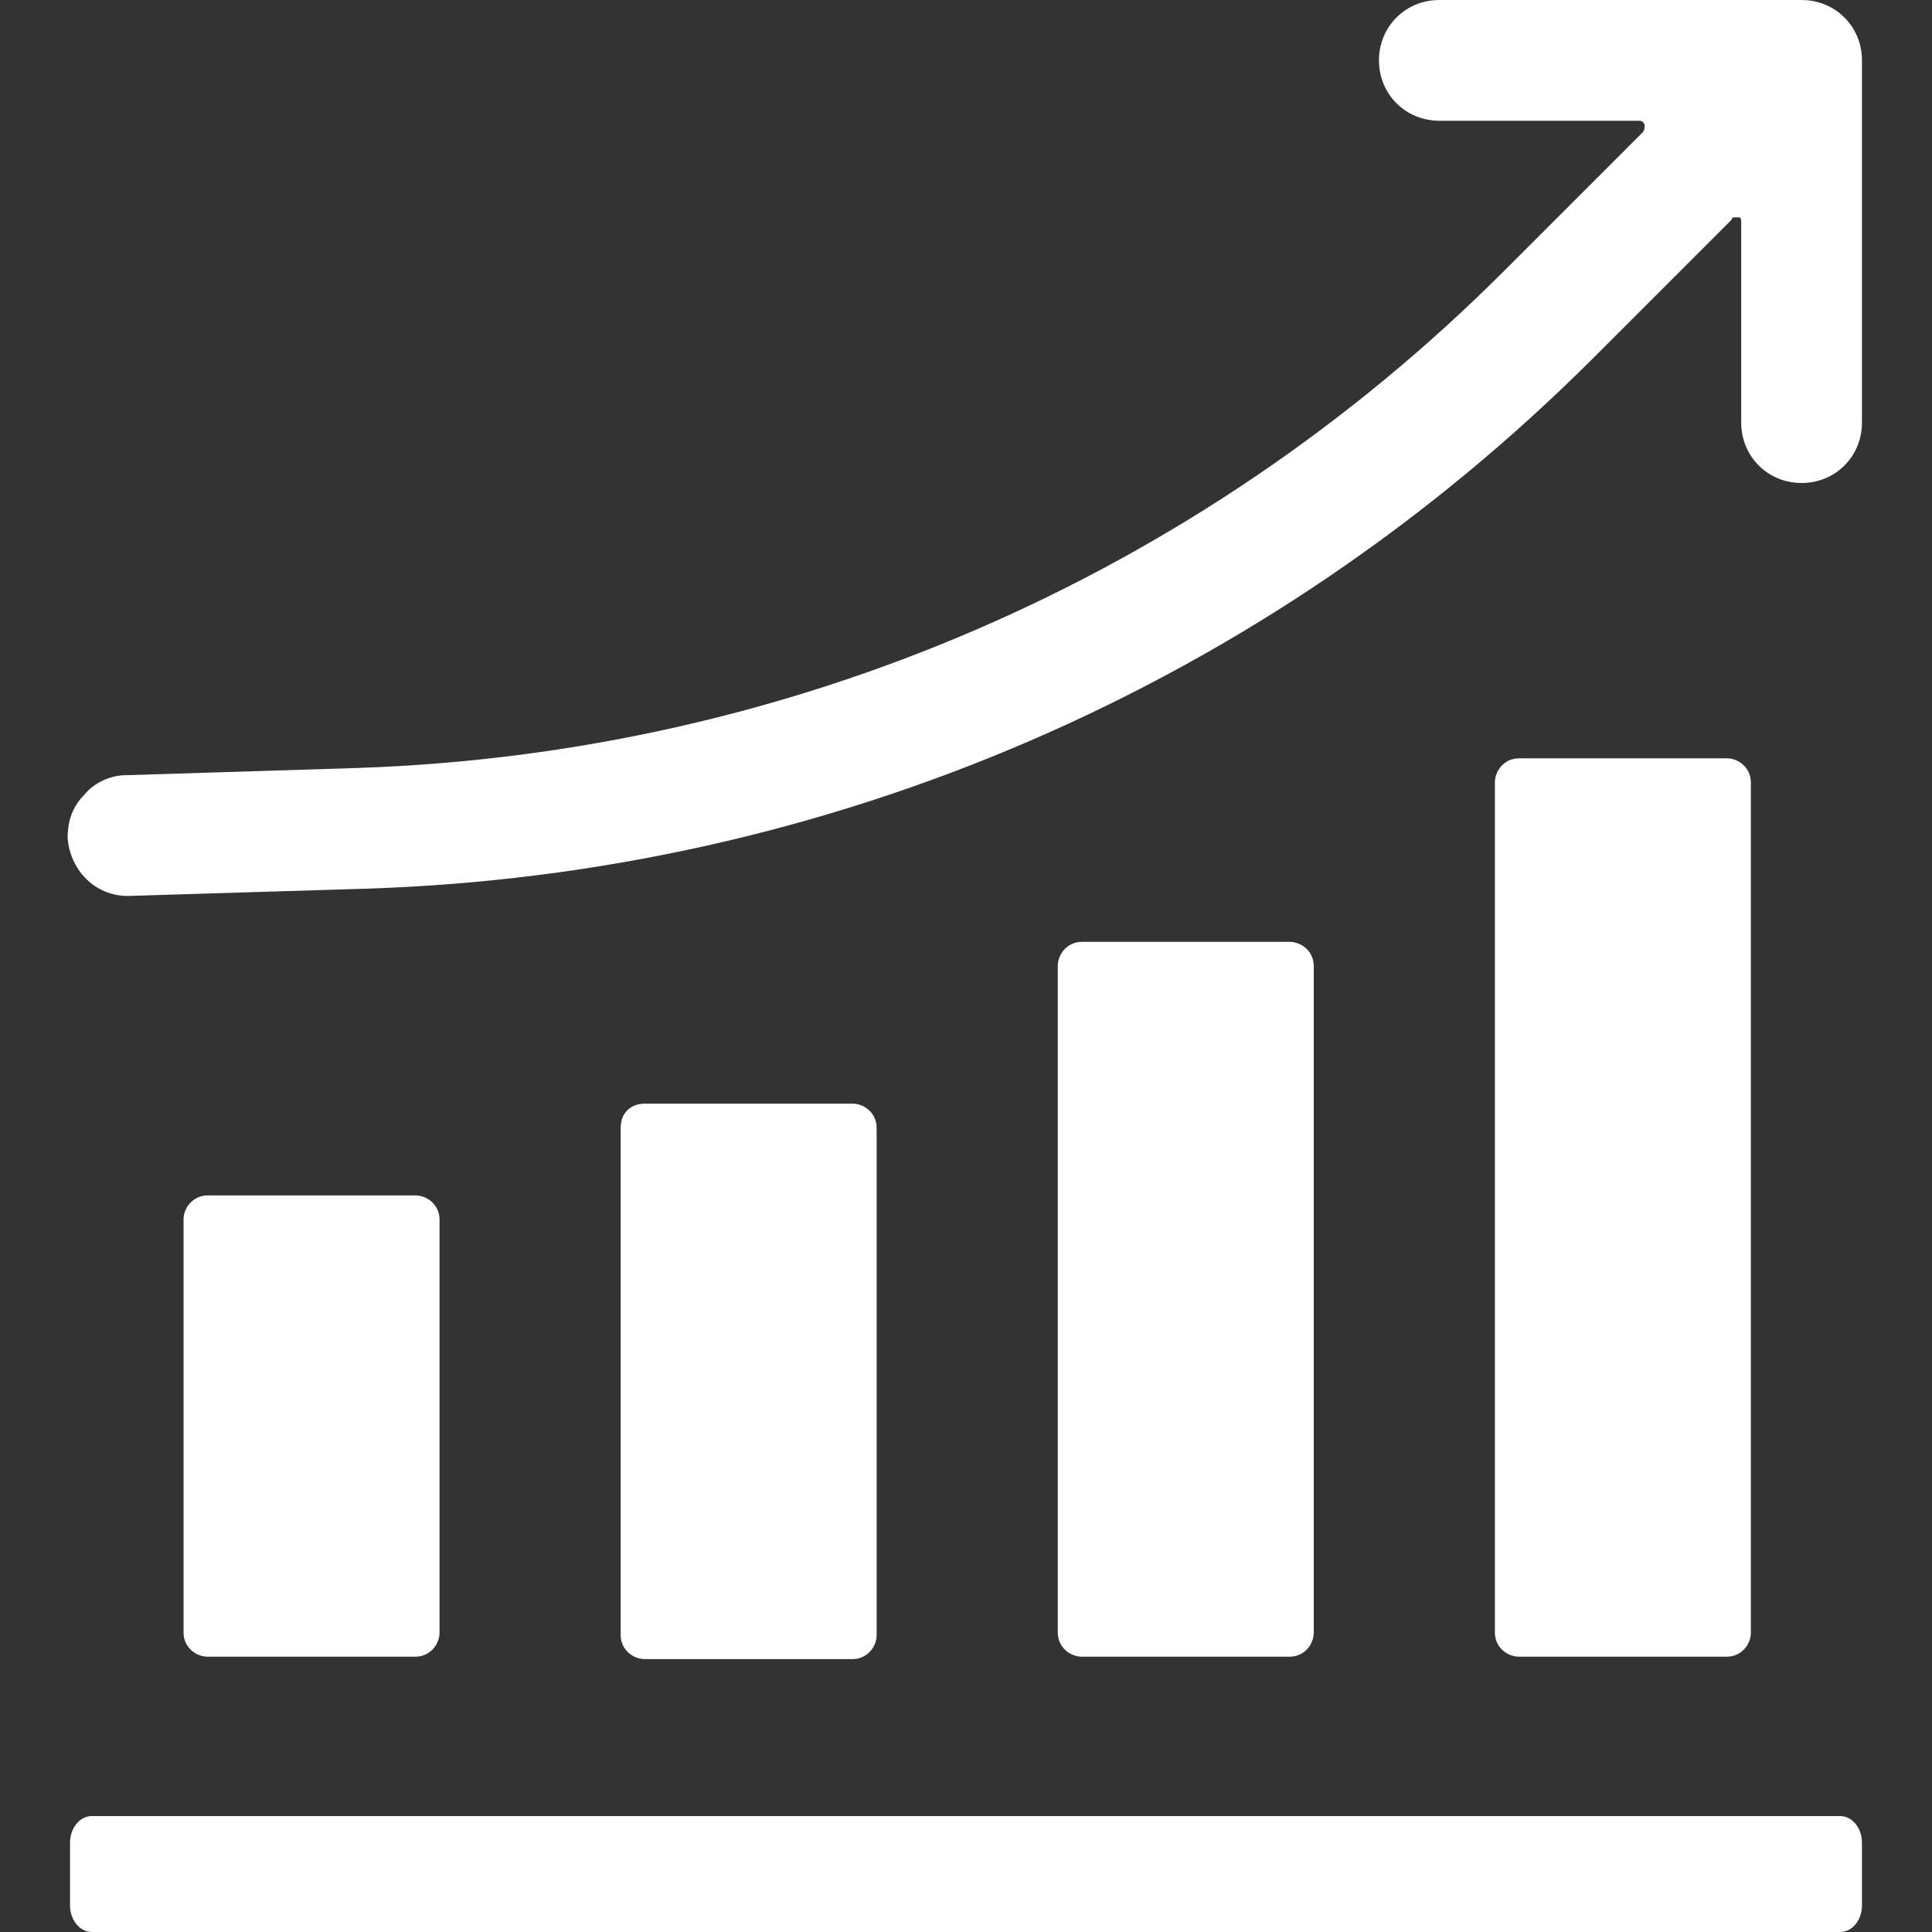
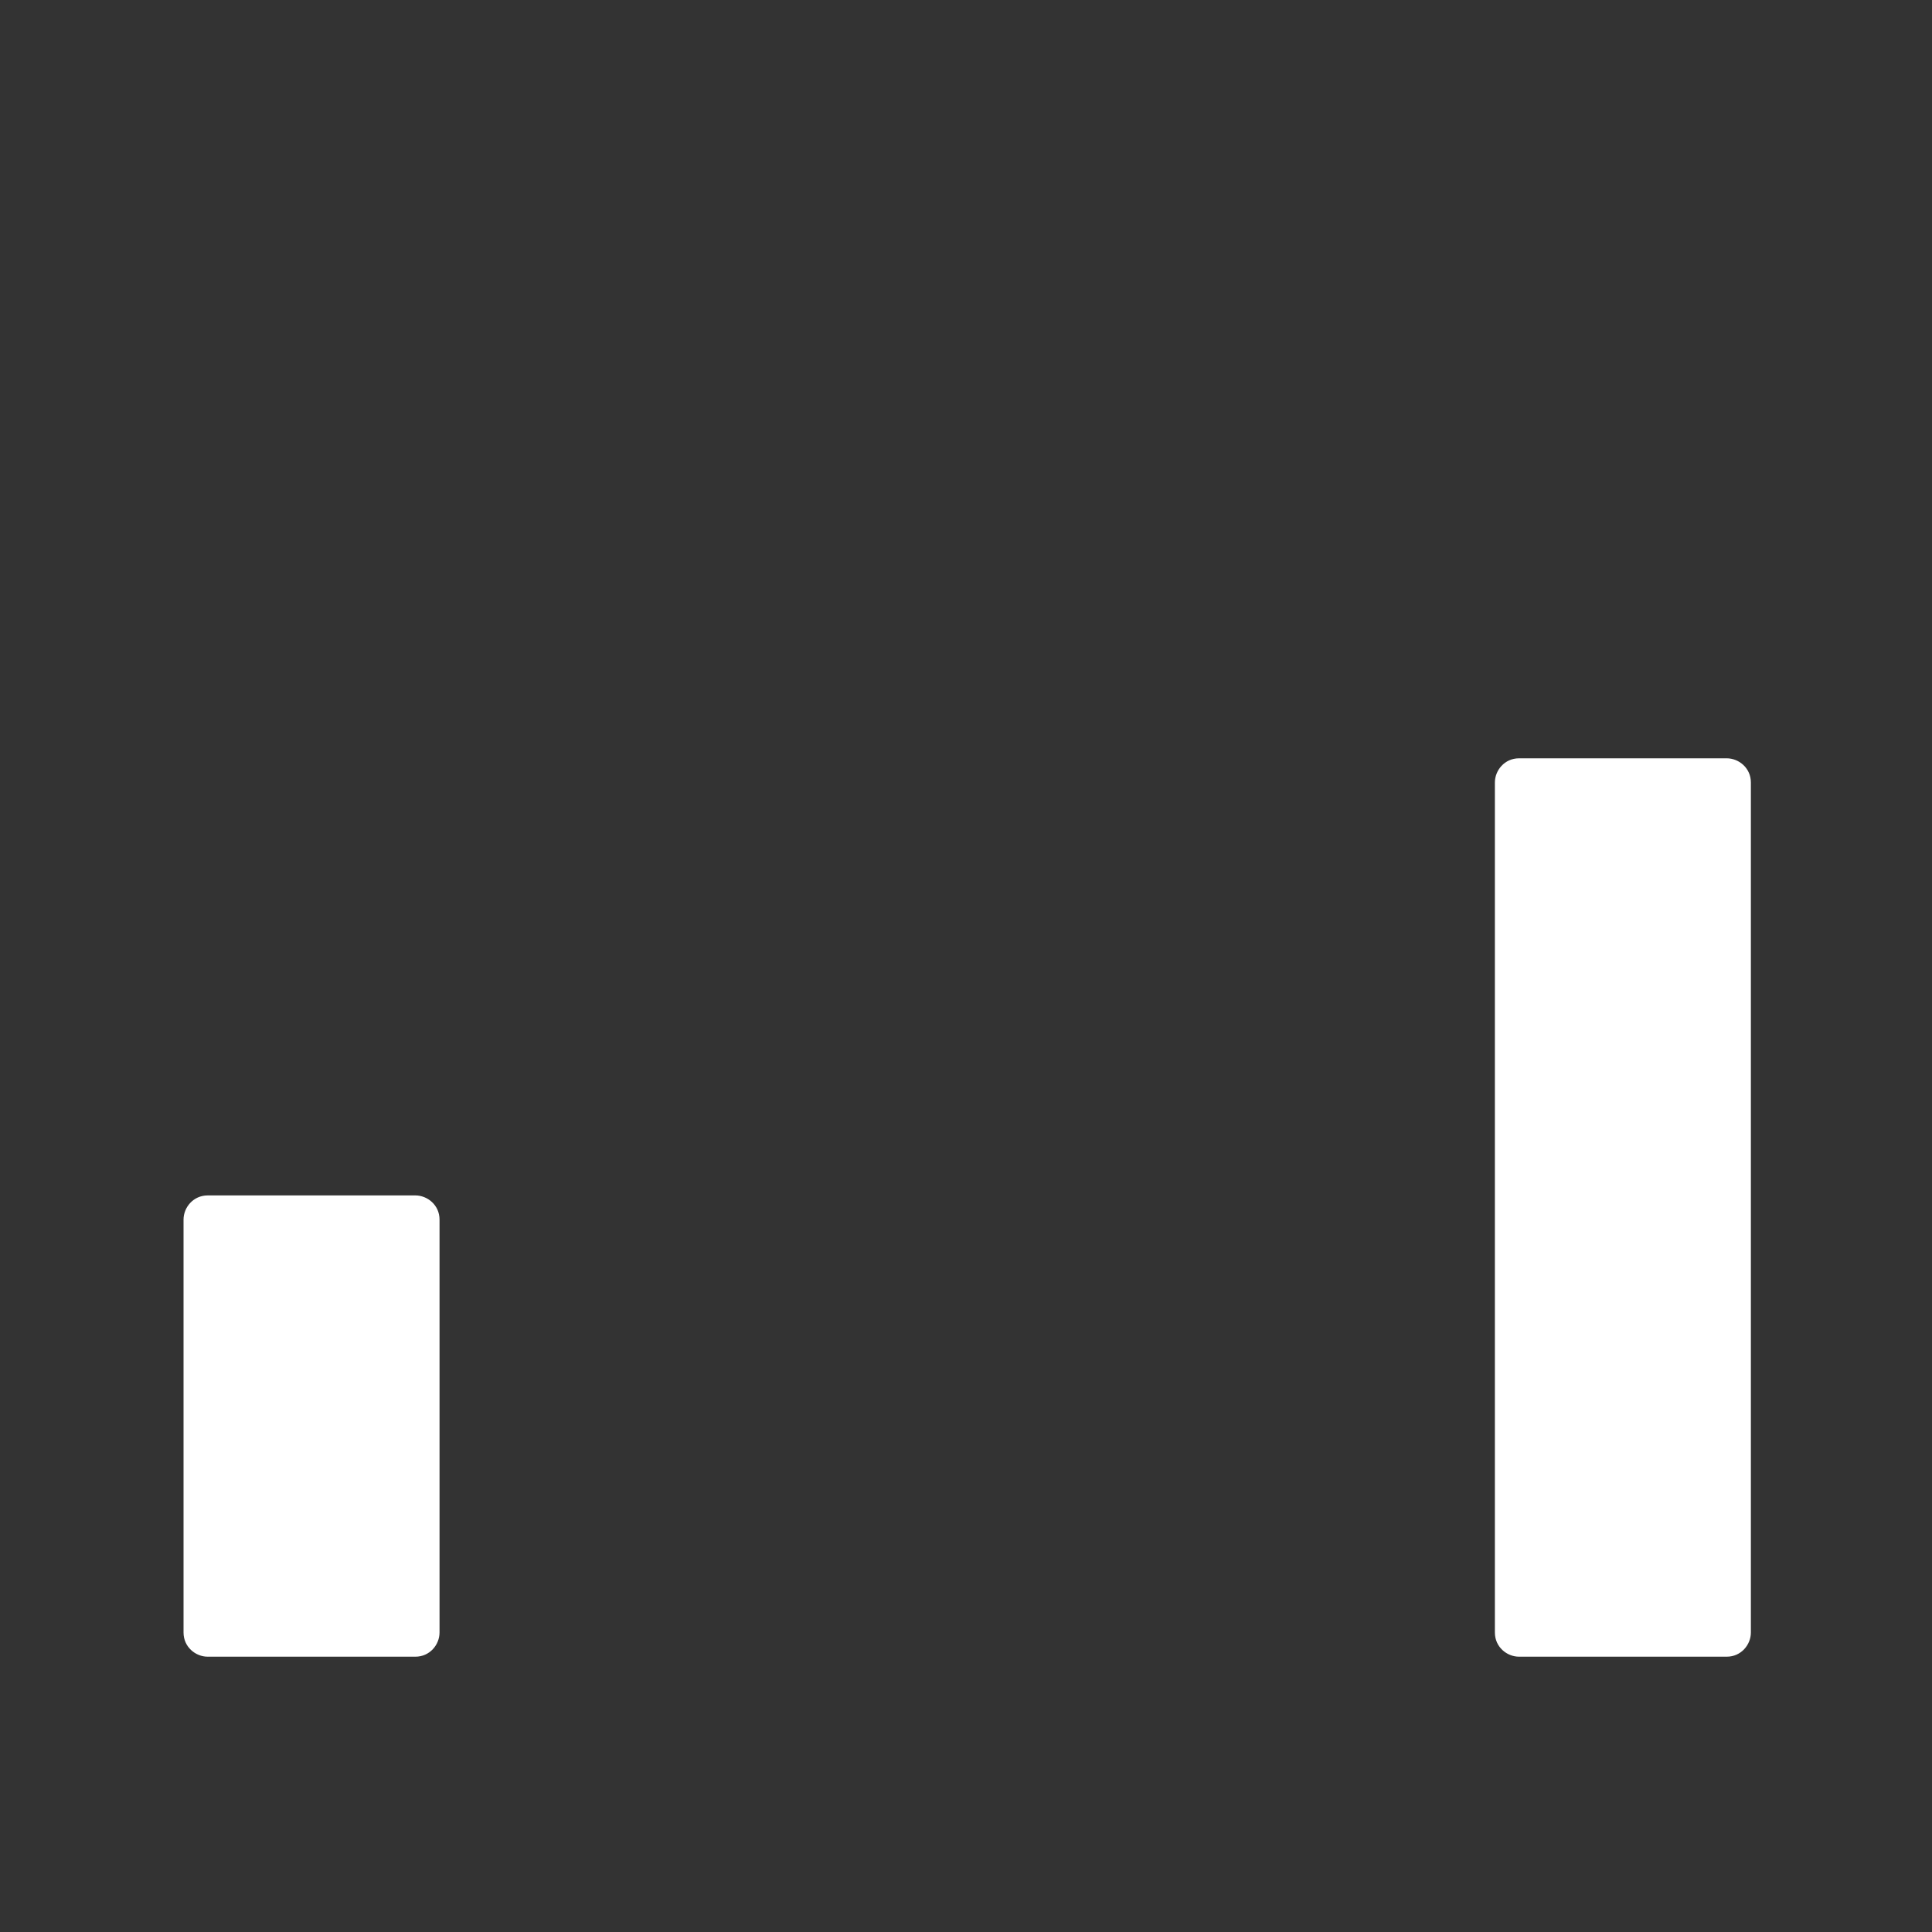
<svg xmlns="http://www.w3.org/2000/svg" version="1.1" id="圖層_1" x="0px" y="0px" viewBox="0 0 80 80" style="enable-background:new 0 0 80 80;" xml:space="preserve">
  <rect x="0" y="0" width="80" height="80" fill="#333333" stroke="none" />
  <style type="text/css">
	.st0{fill:#FFFFFF;}
</style>
  <g>
-     <path class="st0" d="M3.8,80c-0.5,0-0.9-0.5-0.9-1.1v-2.6c0-0.6,0.4-1.1,0.9-1.1h72.4c0.5,0,0.9,0.5,0.9,1.1v2.6   c0,0.6-0.4,1.1-0.9,1.1H3.8z" />
    <path class="st0" d="M8.6,49.5h8.6c0.5,0,1,0.4,1,1v17.1c0,0.5-0.4,1-1,1H8.6c-0.5,0-1-0.4-1-1V50.5C7.6,50,8,49.5,8.6,49.5z" />
-     <path class="st0" d="M26.7,45.7h8.6c0.5,0,1,0.4,1,1v21c0,0.5-0.4,1-1,1h-8.6c-0.5,0-1-0.4-1-1v-21C25.7,46.1,26.1,45.7,26.7,45.7z   " />
-     <path class="st0" d="M44.8,39h8.6c0.5,0,1,0.4,1,1v27.6c0,0.5-0.4,1-1,1h-8.6c-0.5,0-1-0.4-1-1V40C43.8,39.5,44.2,39,44.8,39z" />
    <path class="st0" d="M62.9,31.4h8.6c0.5,0,1,0.4,1,1v35.2c0,0.5-0.4,1-1,1h-8.6c-0.5,0-1-0.4-1-1V32.4   C61.9,31.9,62.3,31.4,62.9,31.4z" />
-     <path class="st0" d="M5.3,37.1c-1.4,0-2.4-1.1-2.5-2.4c0-0.7,0.2-1.3,0.7-1.8c0.4-0.5,1.1-0.8,1.7-0.8l9.6-0.3   c17.9-0.6,34.8-7.9,47.5-20.6l5.7-5.7c0.1-0.1,0.1-0.2,0.1-0.3C68.1,5.1,68,5,67.9,5h-8.3c-1.4,0-2.5-1.1-2.5-2.5   c0-1.4,1.1-2.5,2.5-2.5h15c1.4,0,2.5,1.1,2.5,2.5v15c0,1.4-1.1,2.5-2.5,2.5c-1.4,0-2.5-1.1-2.5-2.5V9.3C72.1,9.1,72.1,9,72,9   c0,0-0.1,0-0.1,0c-0.1,0-0.2,0-0.2,0.1l-5.7,5.7C52.4,28.4,34.3,36.2,15.1,36.8L5.3,37.1C5.4,37.1,5.4,37.1,5.3,37.1L5.3,37.1z" />
  </g>
</svg>